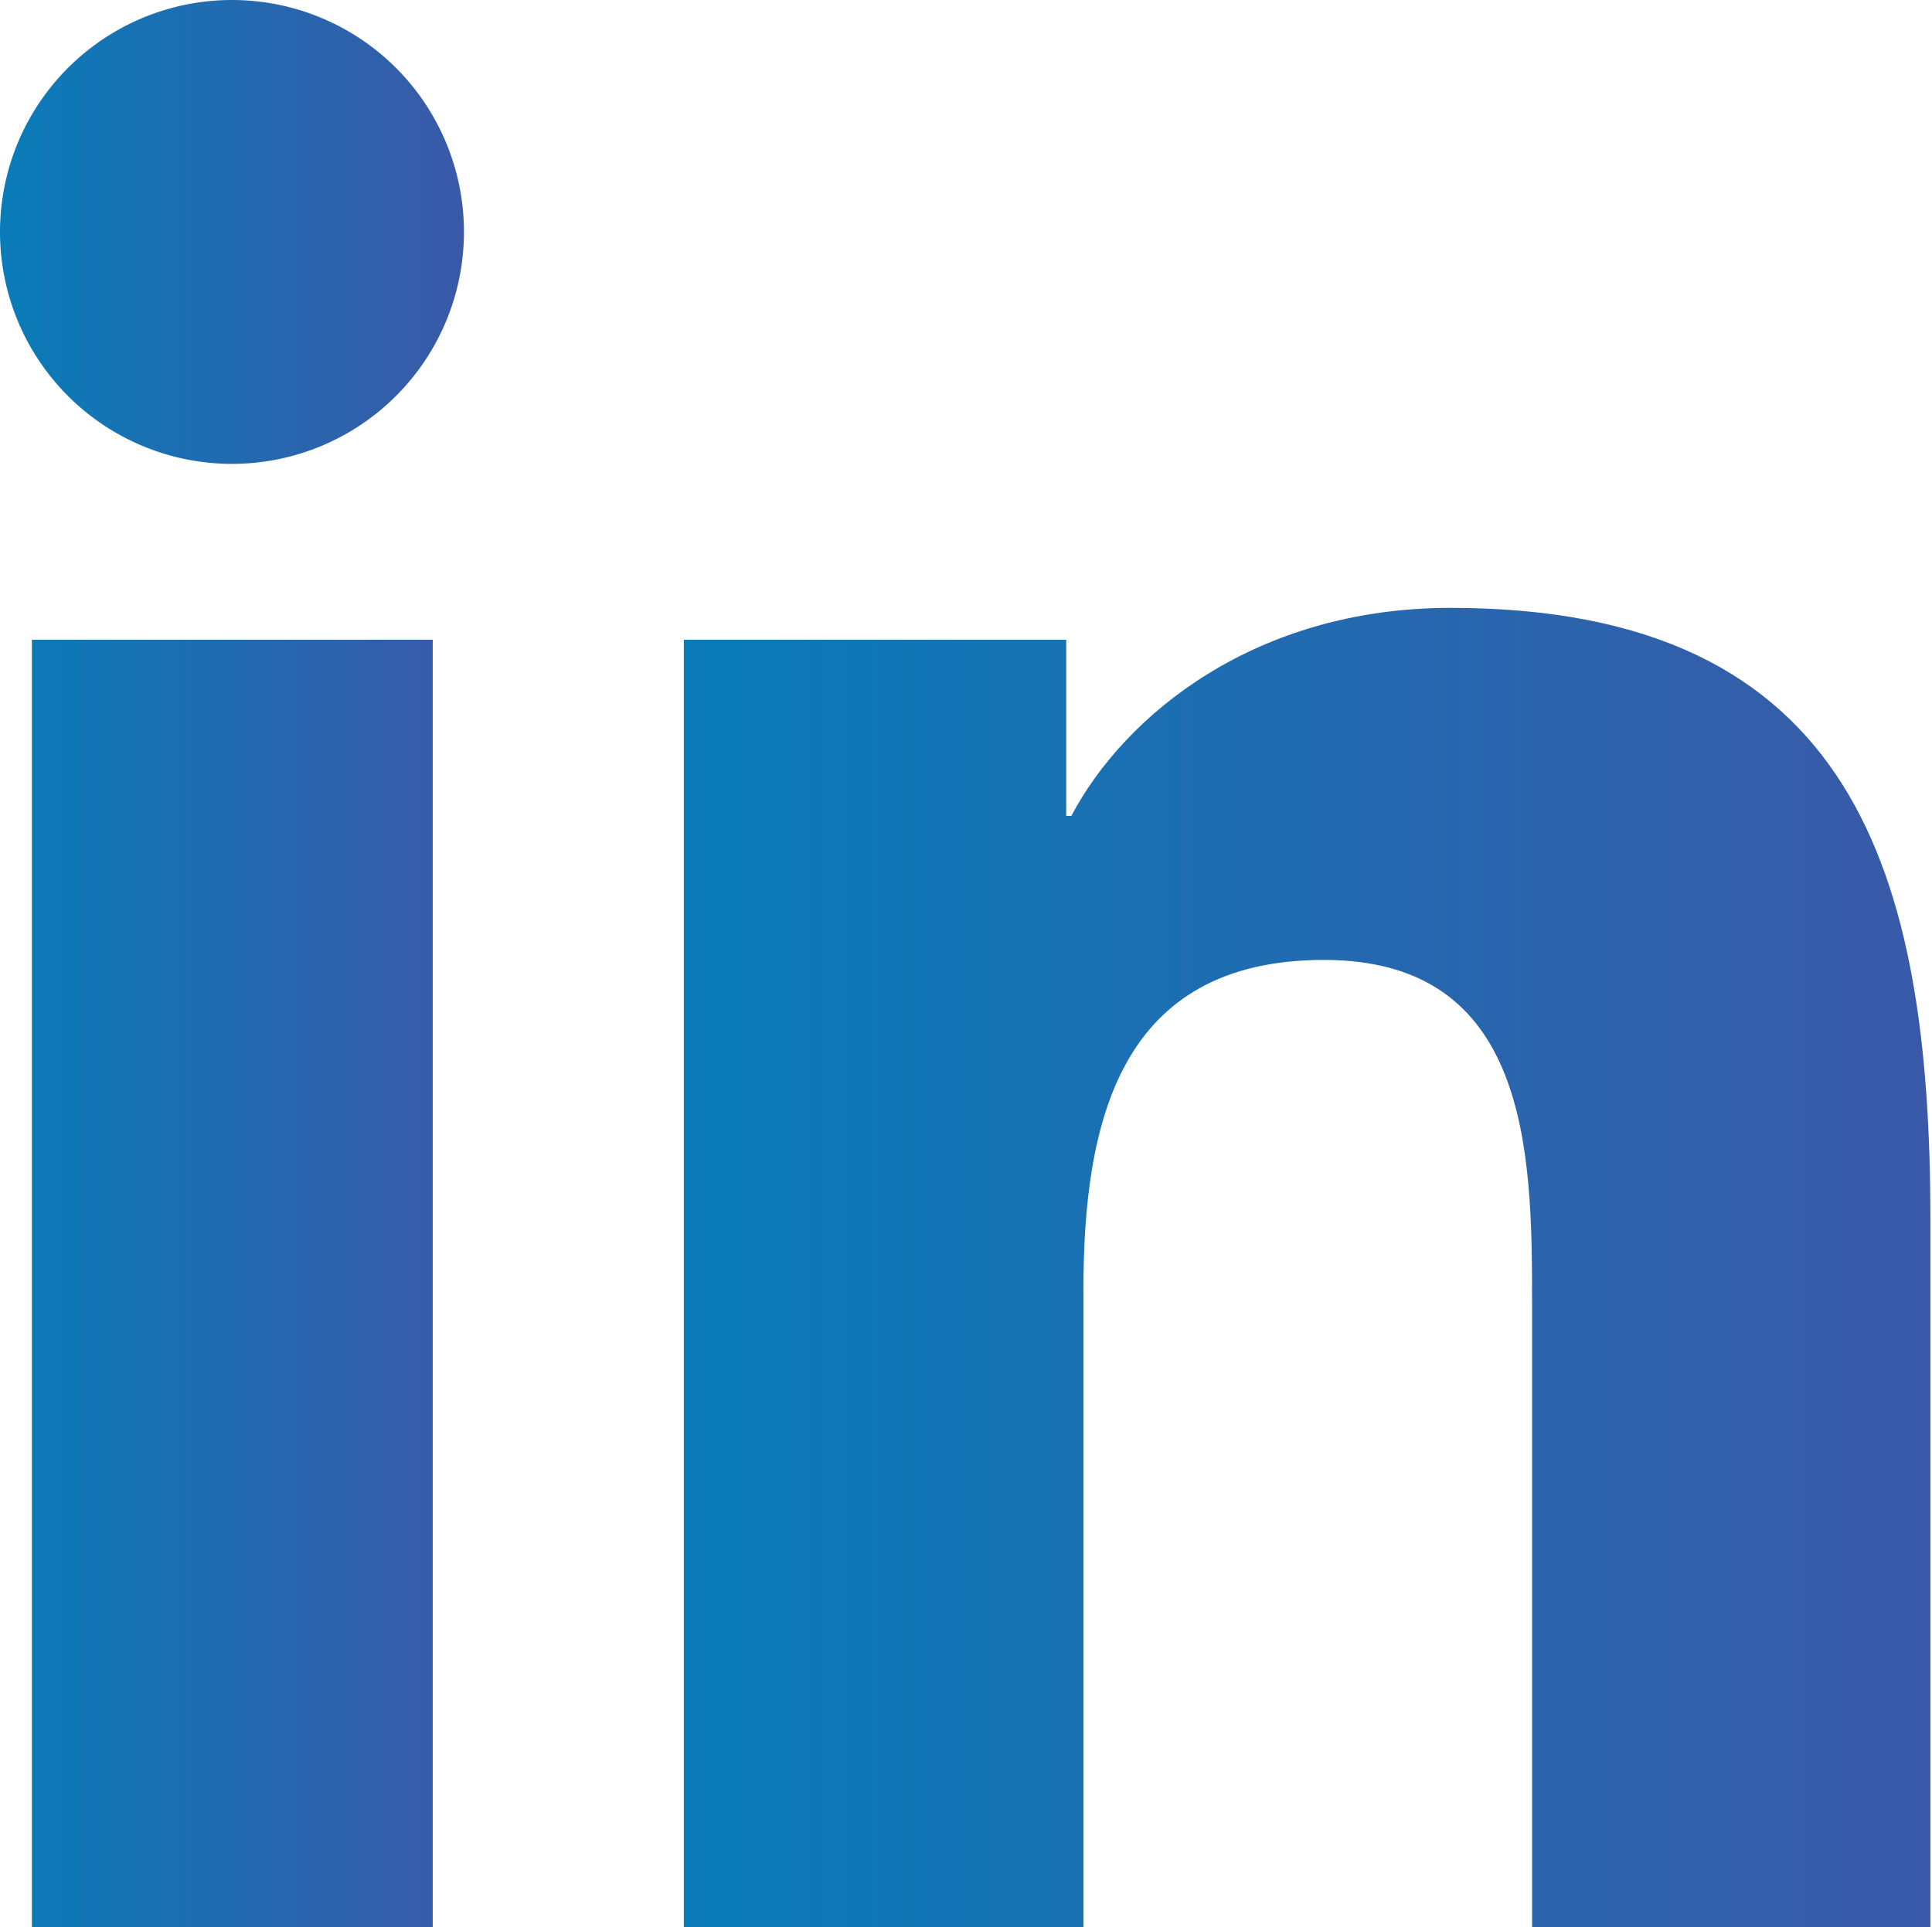
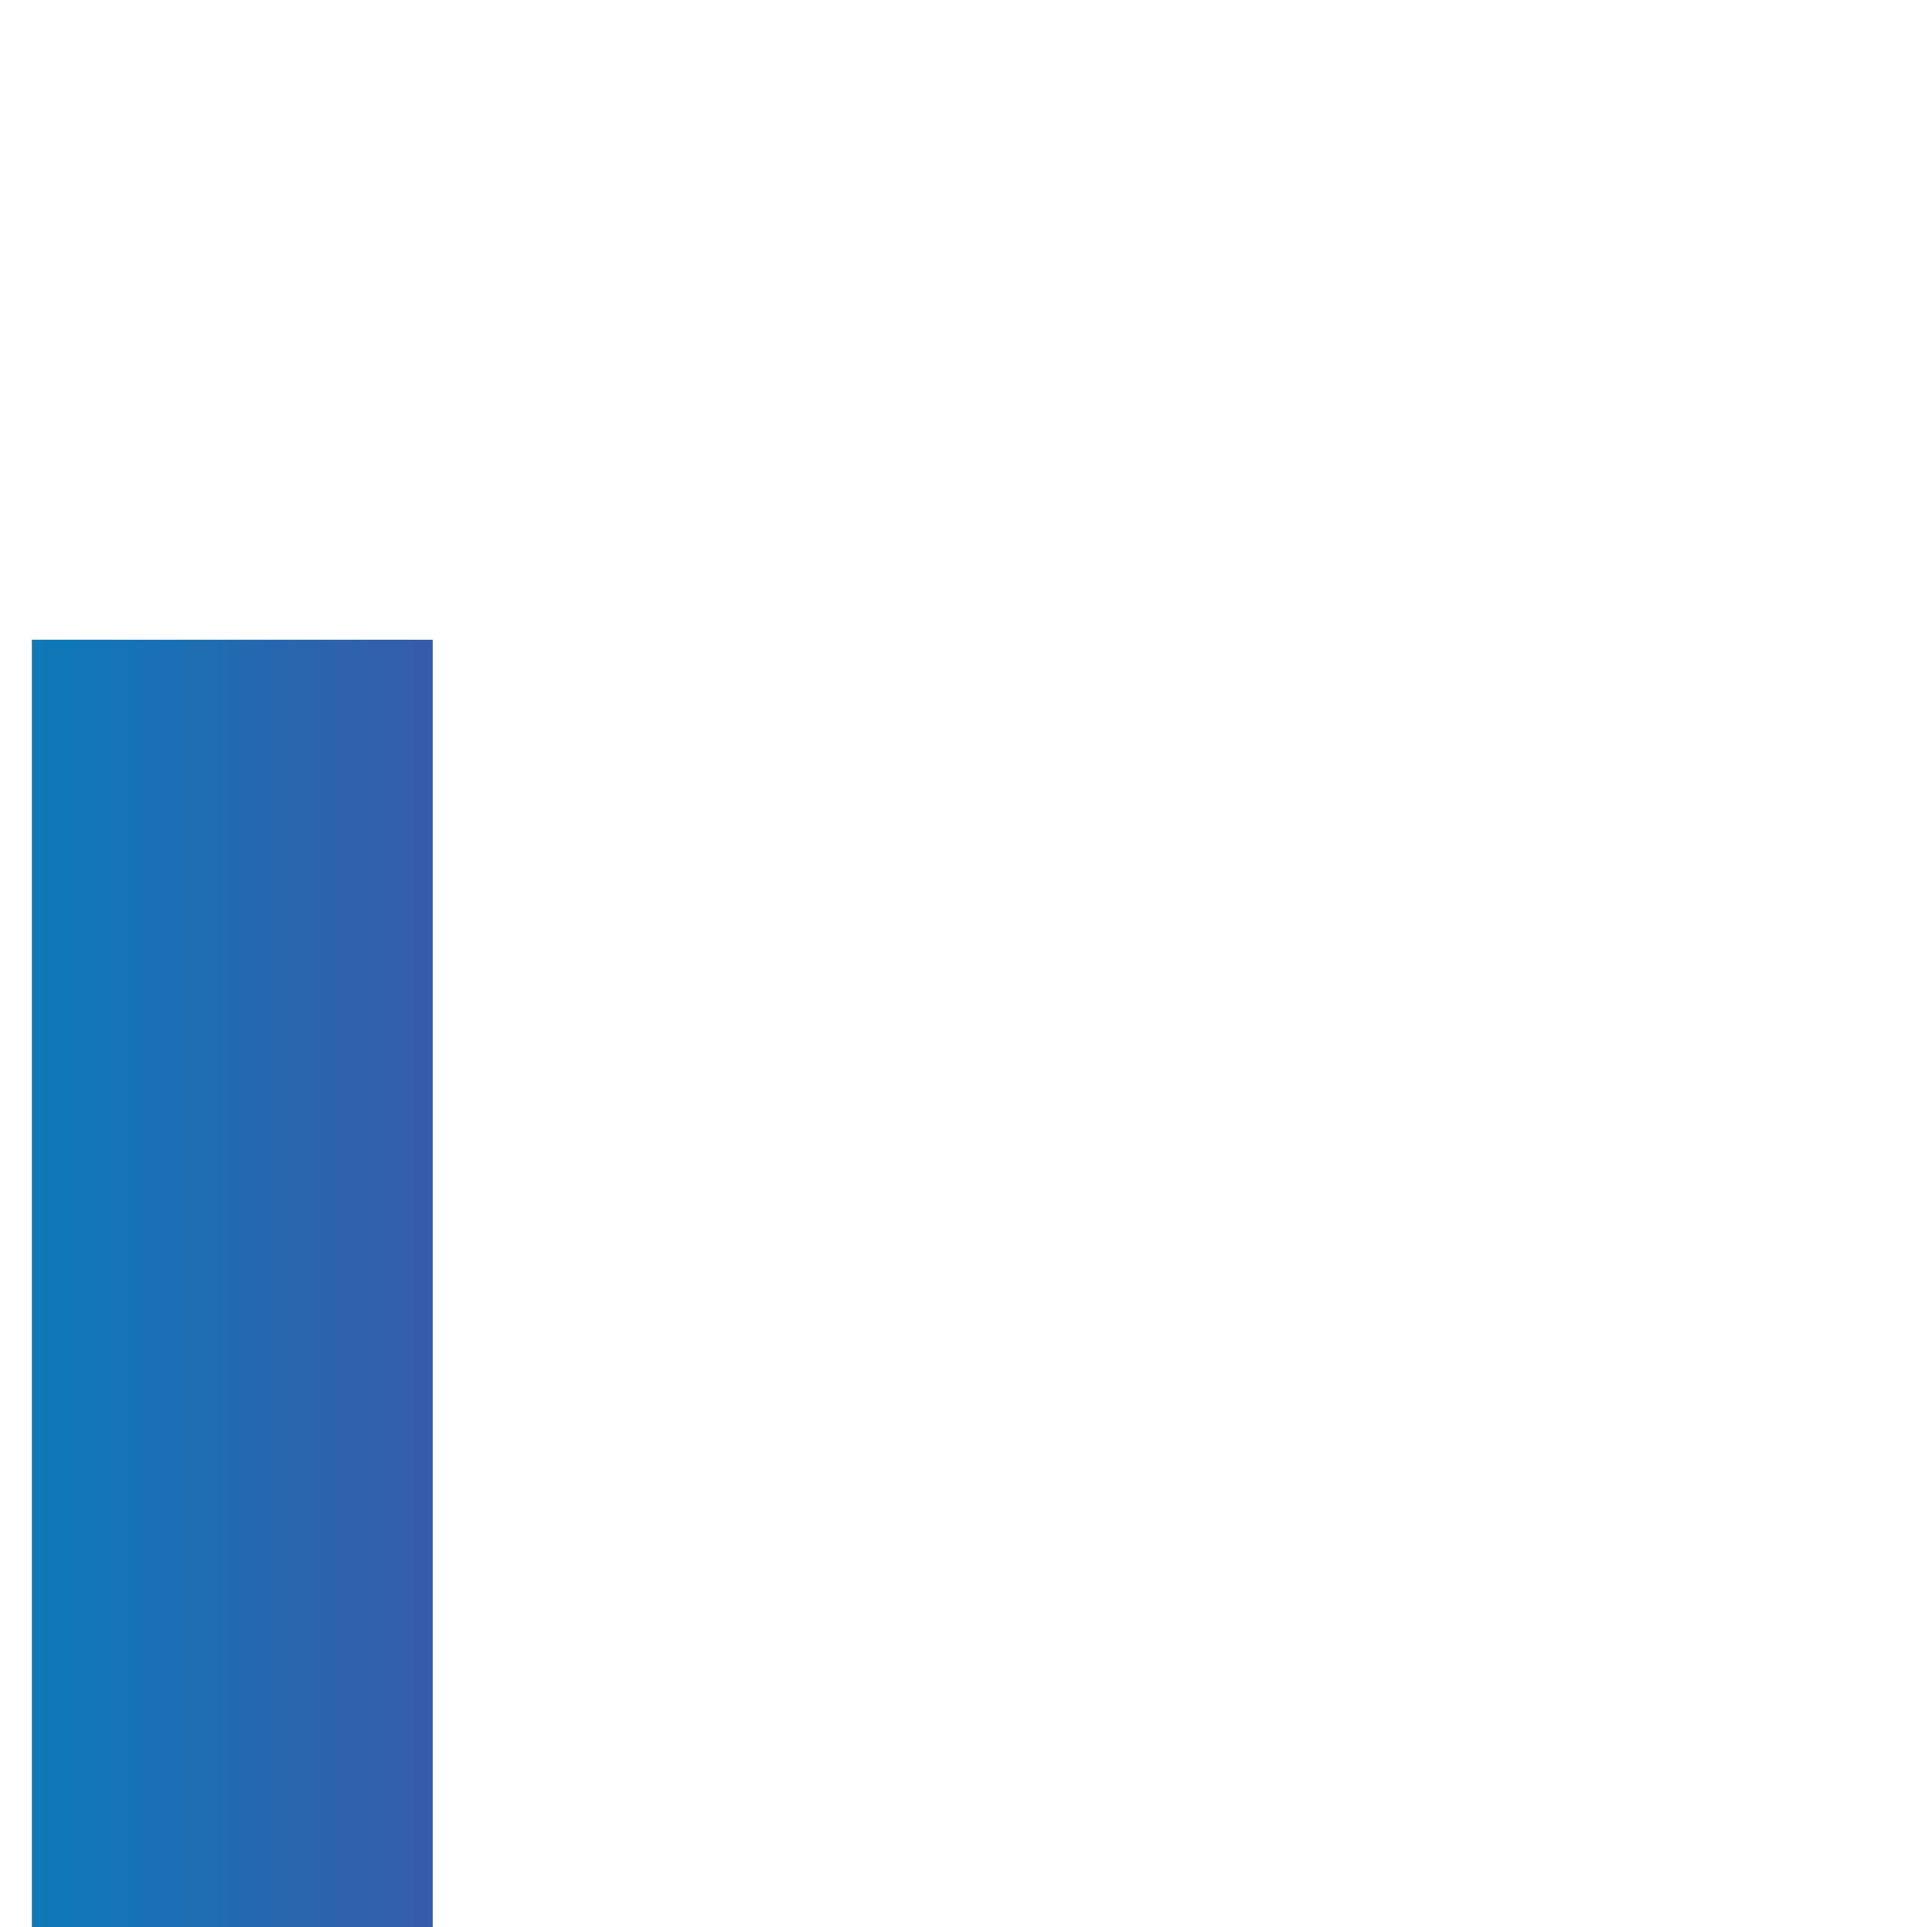
<svg xmlns="http://www.w3.org/2000/svg" xmlns:xlink="http://www.w3.org/1999/xlink" viewBox="0 0 60.63 60.49">
  <defs>
    <style>.cls-1{fill:url(#Degradado_sin_nombre_10);}.cls-2{fill:url(#Degradado_sin_nombre_10-2);}</style>
    <linearGradient id="Degradado_sin_nombre_10" y1="30.24" x2="14.57" y2="30.24" gradientUnits="userSpaceOnUse">
      <stop offset="0" stop-color="#097cb8" />
      <stop offset="1" stop-color="#3a59a8" />
    </linearGradient>
    <linearGradient id="Degradado_sin_nombre_10-2" x1="21.46" y1="39.78" x2="60.63" y2="39.78" xlink:href="#Degradado_sin_nombre_10" />
  </defs>
  <g id="Layer_2" data-name="Layer 2">
    <g id="Layer_1-2" data-name="Layer 1">
-       <path class="cls-1" d="M1,20.08H13.58V60.49H1ZM7.29,0A7.28,7.28,0,1,1,0,7.28,7.28,7.28,0,0,1,7.29,0" />
-       <path class="cls-2" d="M21.46,20.08h12v5.53h.16c1.68-3.18,5.78-6.53,11.9-6.53,12.71,0,15.06,8.36,15.06,19.24V60.49H48.08V40.84c0-4.69-.1-10.71-6.53-10.71S34,35.23,34,40.5v20H21.46Z" />
+       <path class="cls-1" d="M1,20.08H13.58V60.49H1ZM7.29,0" />
    </g>
  </g>
</svg>